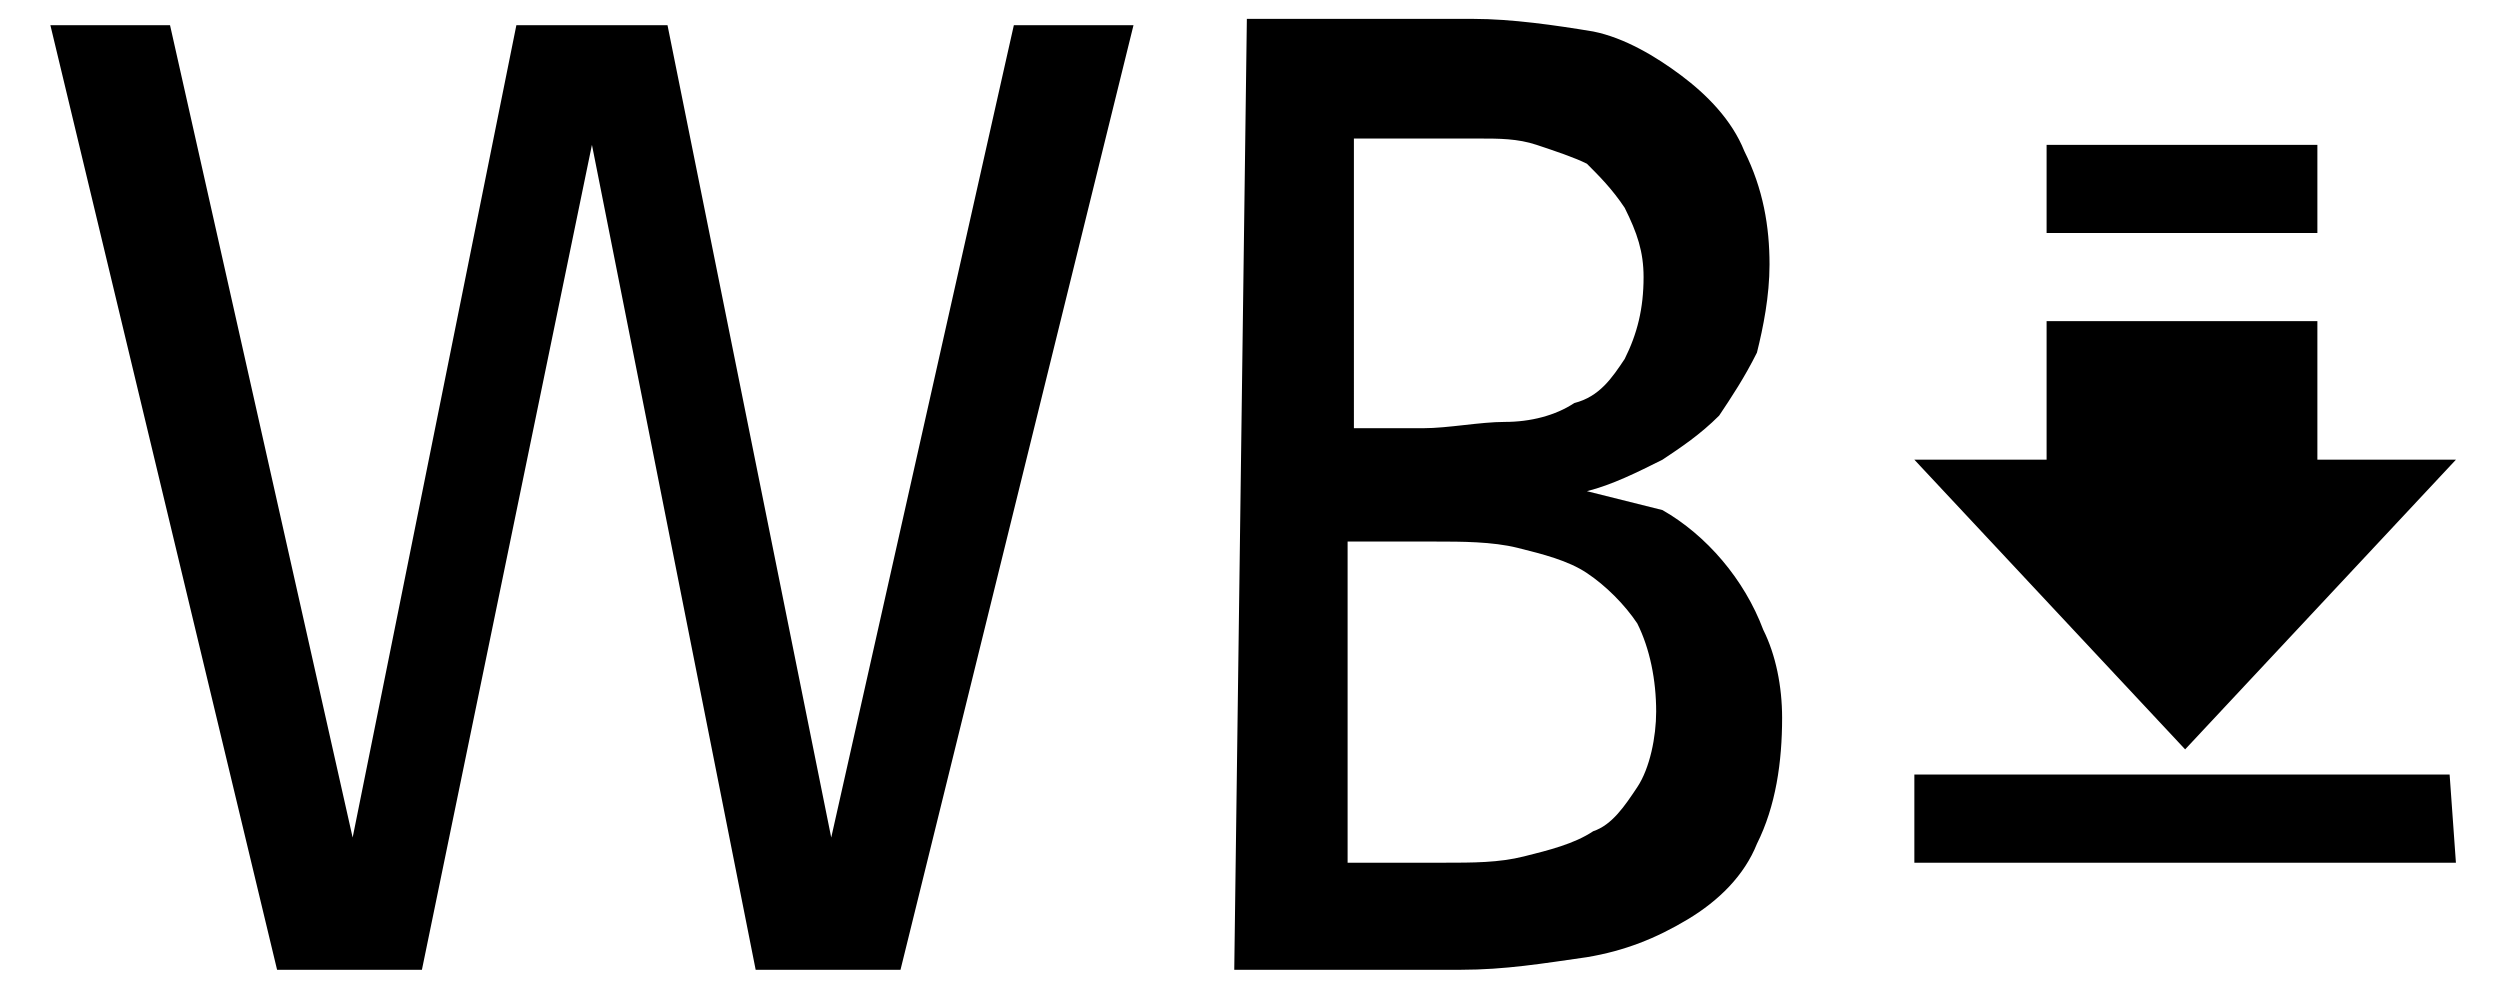
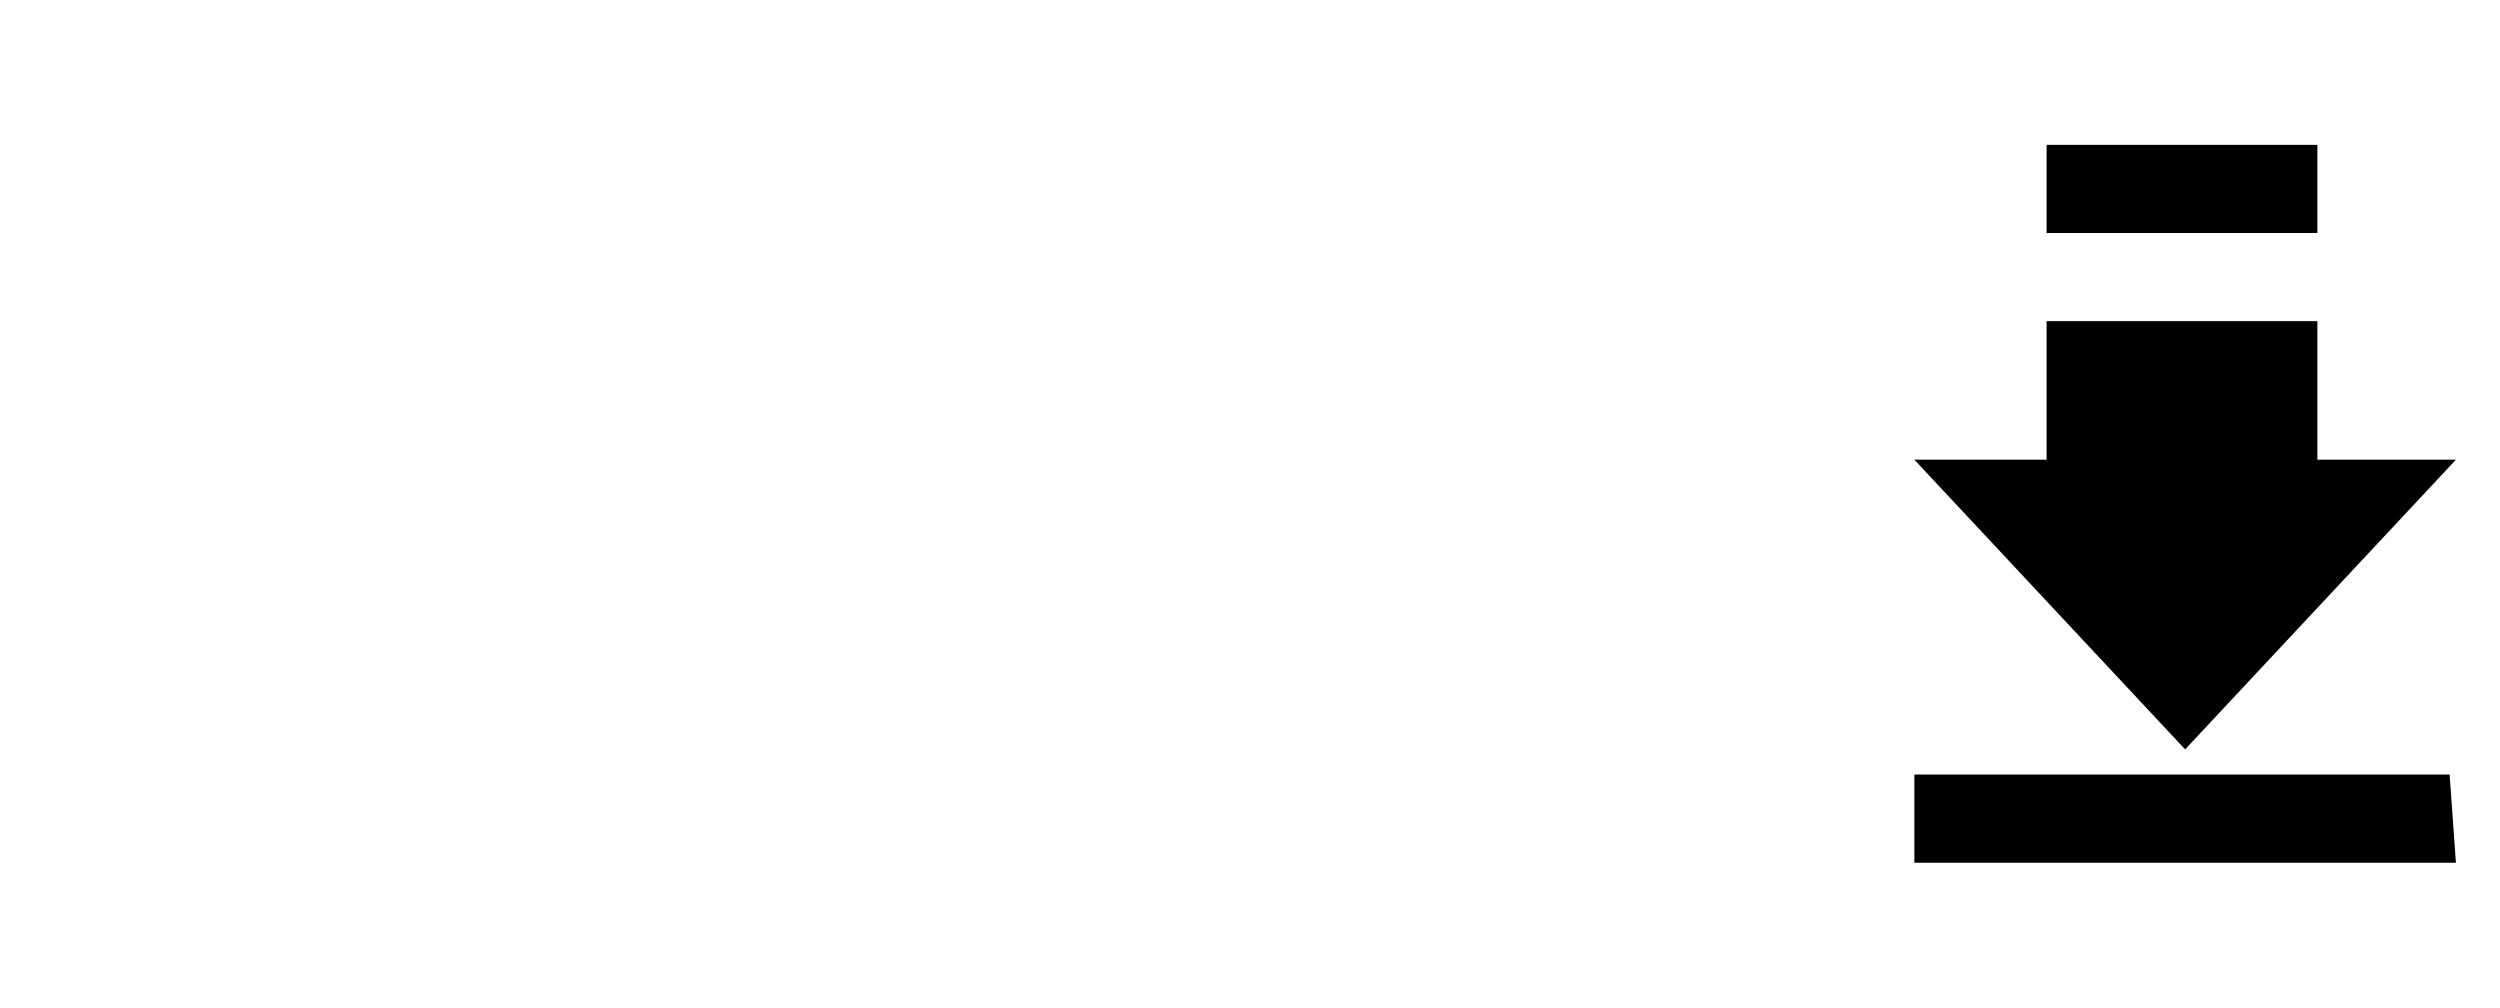
<svg xmlns="http://www.w3.org/2000/svg" version="1.1" id="レイヤー_1" x="0px" y="0px" width="39.7px" height="16px" viewBox="0 0 39.7 16" style="enable-background:new 0 0 39.7 16;" xml:space="preserve">
  <style type="text/css">
	.st0{fill:none;}
</style>
  <title>icon_func-exp</title>
-   <rect class="st0" width="39.7" height="16" />
  <g>
    <path d="M36.8,2.3h-4.3v1.4h4.3V2.3z M38.9,12.3h-8.5v1.4h8.6L38.9,12.3L38.9,12.3z M36.8,7.3V5.1h-4.3v2.2h-2.1l4.3,4.6l4.3-4.6   L36.8,7.3L36.8,7.3z" />
-     <path d="M0.8,0.4h1.9l2.9,12.9l0,0L8.2,0.4h2.4l2.6,12.9l0,0l2.9-12.9H18l-3.7,15H12L9.4,2.3l0,0L6.7,15.4H4.4L0.8,0.4z M19.6,15.4   h3.6c0.7,0,1.3-0.1,2-0.2c0.6-0.1,1.1-0.3,1.6-0.6c0.5-0.3,0.9-0.7,1.1-1.2c0.3-0.6,0.4-1.3,0.4-2c0-0.5-0.1-1-0.3-1.4   c-0.3-0.8-0.9-1.5-1.6-1.9C26,8,25.6,7.9,25.2,7.8l0,0c0.4-0.1,0.8-0.3,1.2-0.5c0.3-0.2,0.6-0.4,0.9-0.7c0.2-0.3,0.4-0.6,0.6-1   c0.1-0.4,0.2-0.9,0.2-1.4c0-0.6-0.1-1.2-0.4-1.8c-0.2-0.5-0.6-0.9-1-1.2c-0.4-0.3-0.9-0.6-1.4-0.7c-0.6-0.1-1.3-0.2-1.9-0.2h-3.6   L19.6,15.4L19.6,15.4z M21.5,2.2h2c0.3,0,0.6,0,0.9,0.1c0.3,0.1,0.6,0.2,0.8,0.3c0.2,0.2,0.4,0.4,0.6,0.7C26,3.7,26.1,4,26.1,4.4   c0,0.5-0.1,0.9-0.3,1.3c-0.2,0.3-0.4,0.6-0.8,0.7c-0.3,0.2-0.7,0.3-1.1,0.3c-0.4,0-0.9,0.1-1.3,0.1h-1.1V2.2z M21.5,8.6h1.3   c0.4,0,0.9,0,1.3,0.1c0.4,0.1,0.8,0.2,1.1,0.4c0.3,0.2,0.6,0.5,0.8,0.8c0.2,0.4,0.3,0.9,0.3,1.4c0,0.4-0.1,0.9-0.3,1.2   c-0.2,0.3-0.4,0.6-0.7,0.7c-0.3,0.2-0.7,0.3-1.1,0.4c-0.4,0.1-0.8,0.1-1.3,0.1h-1.5V8.6L21.5,8.6z" />
  </g>
</svg>